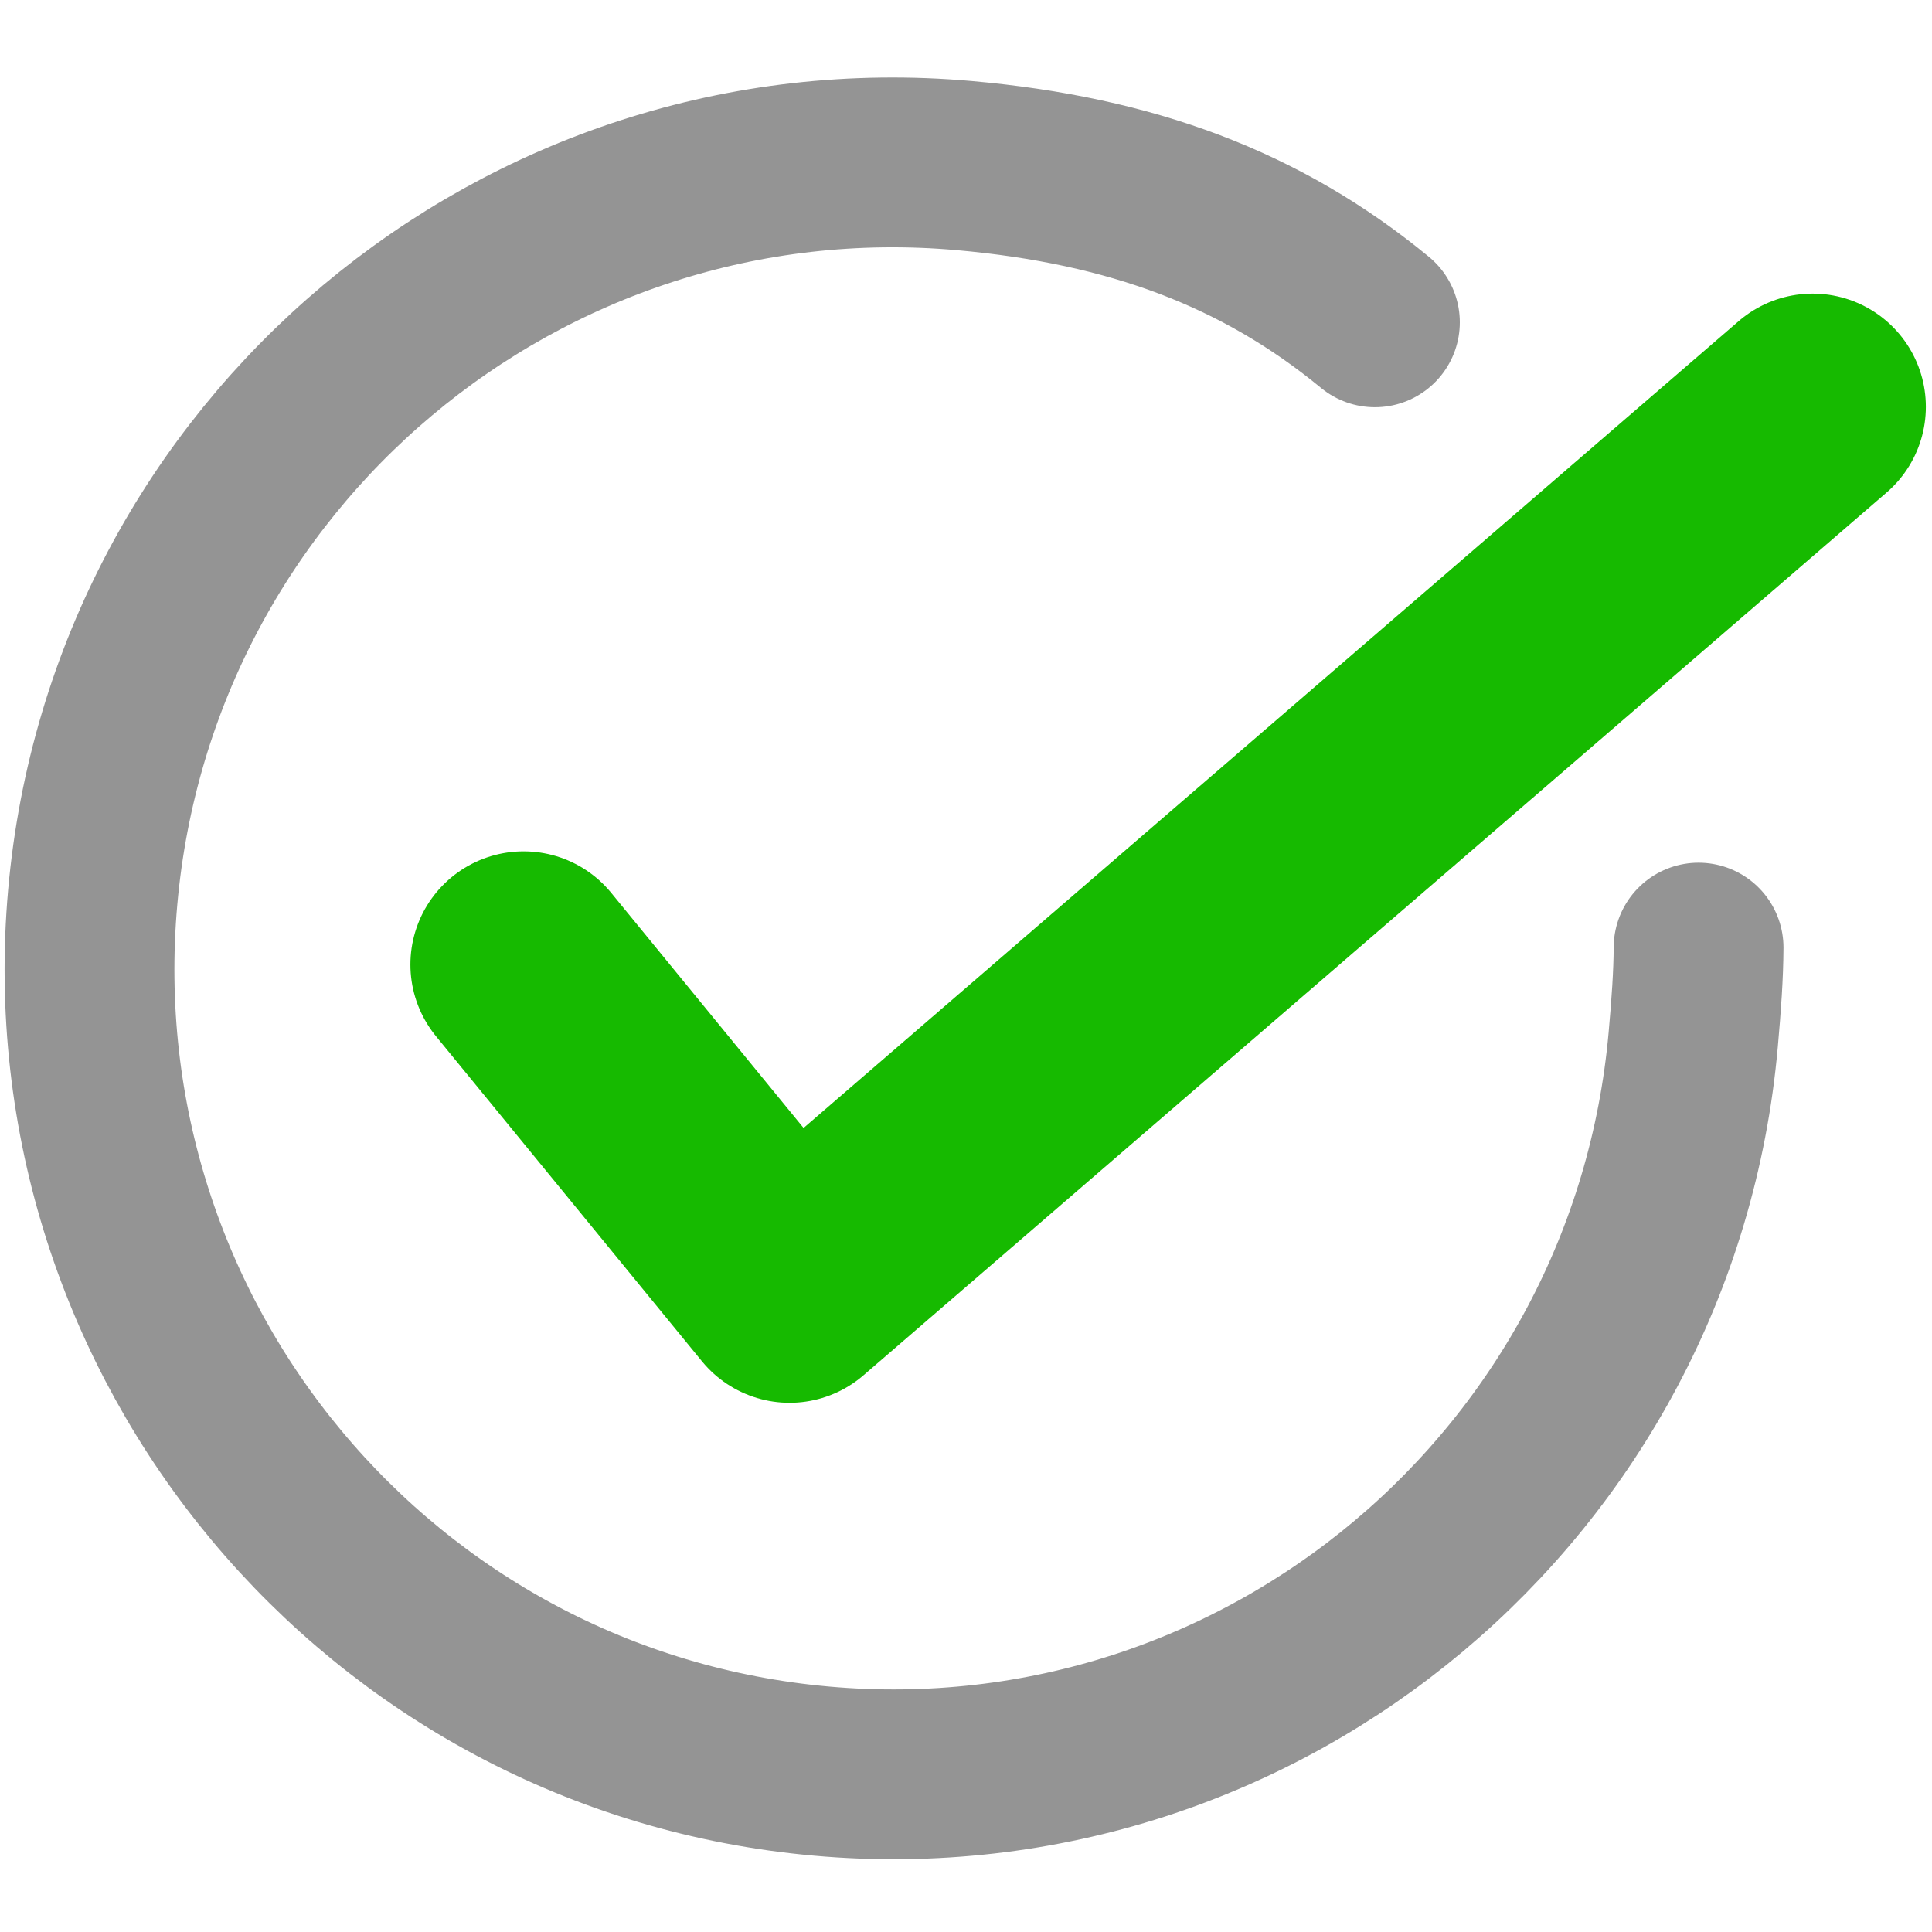
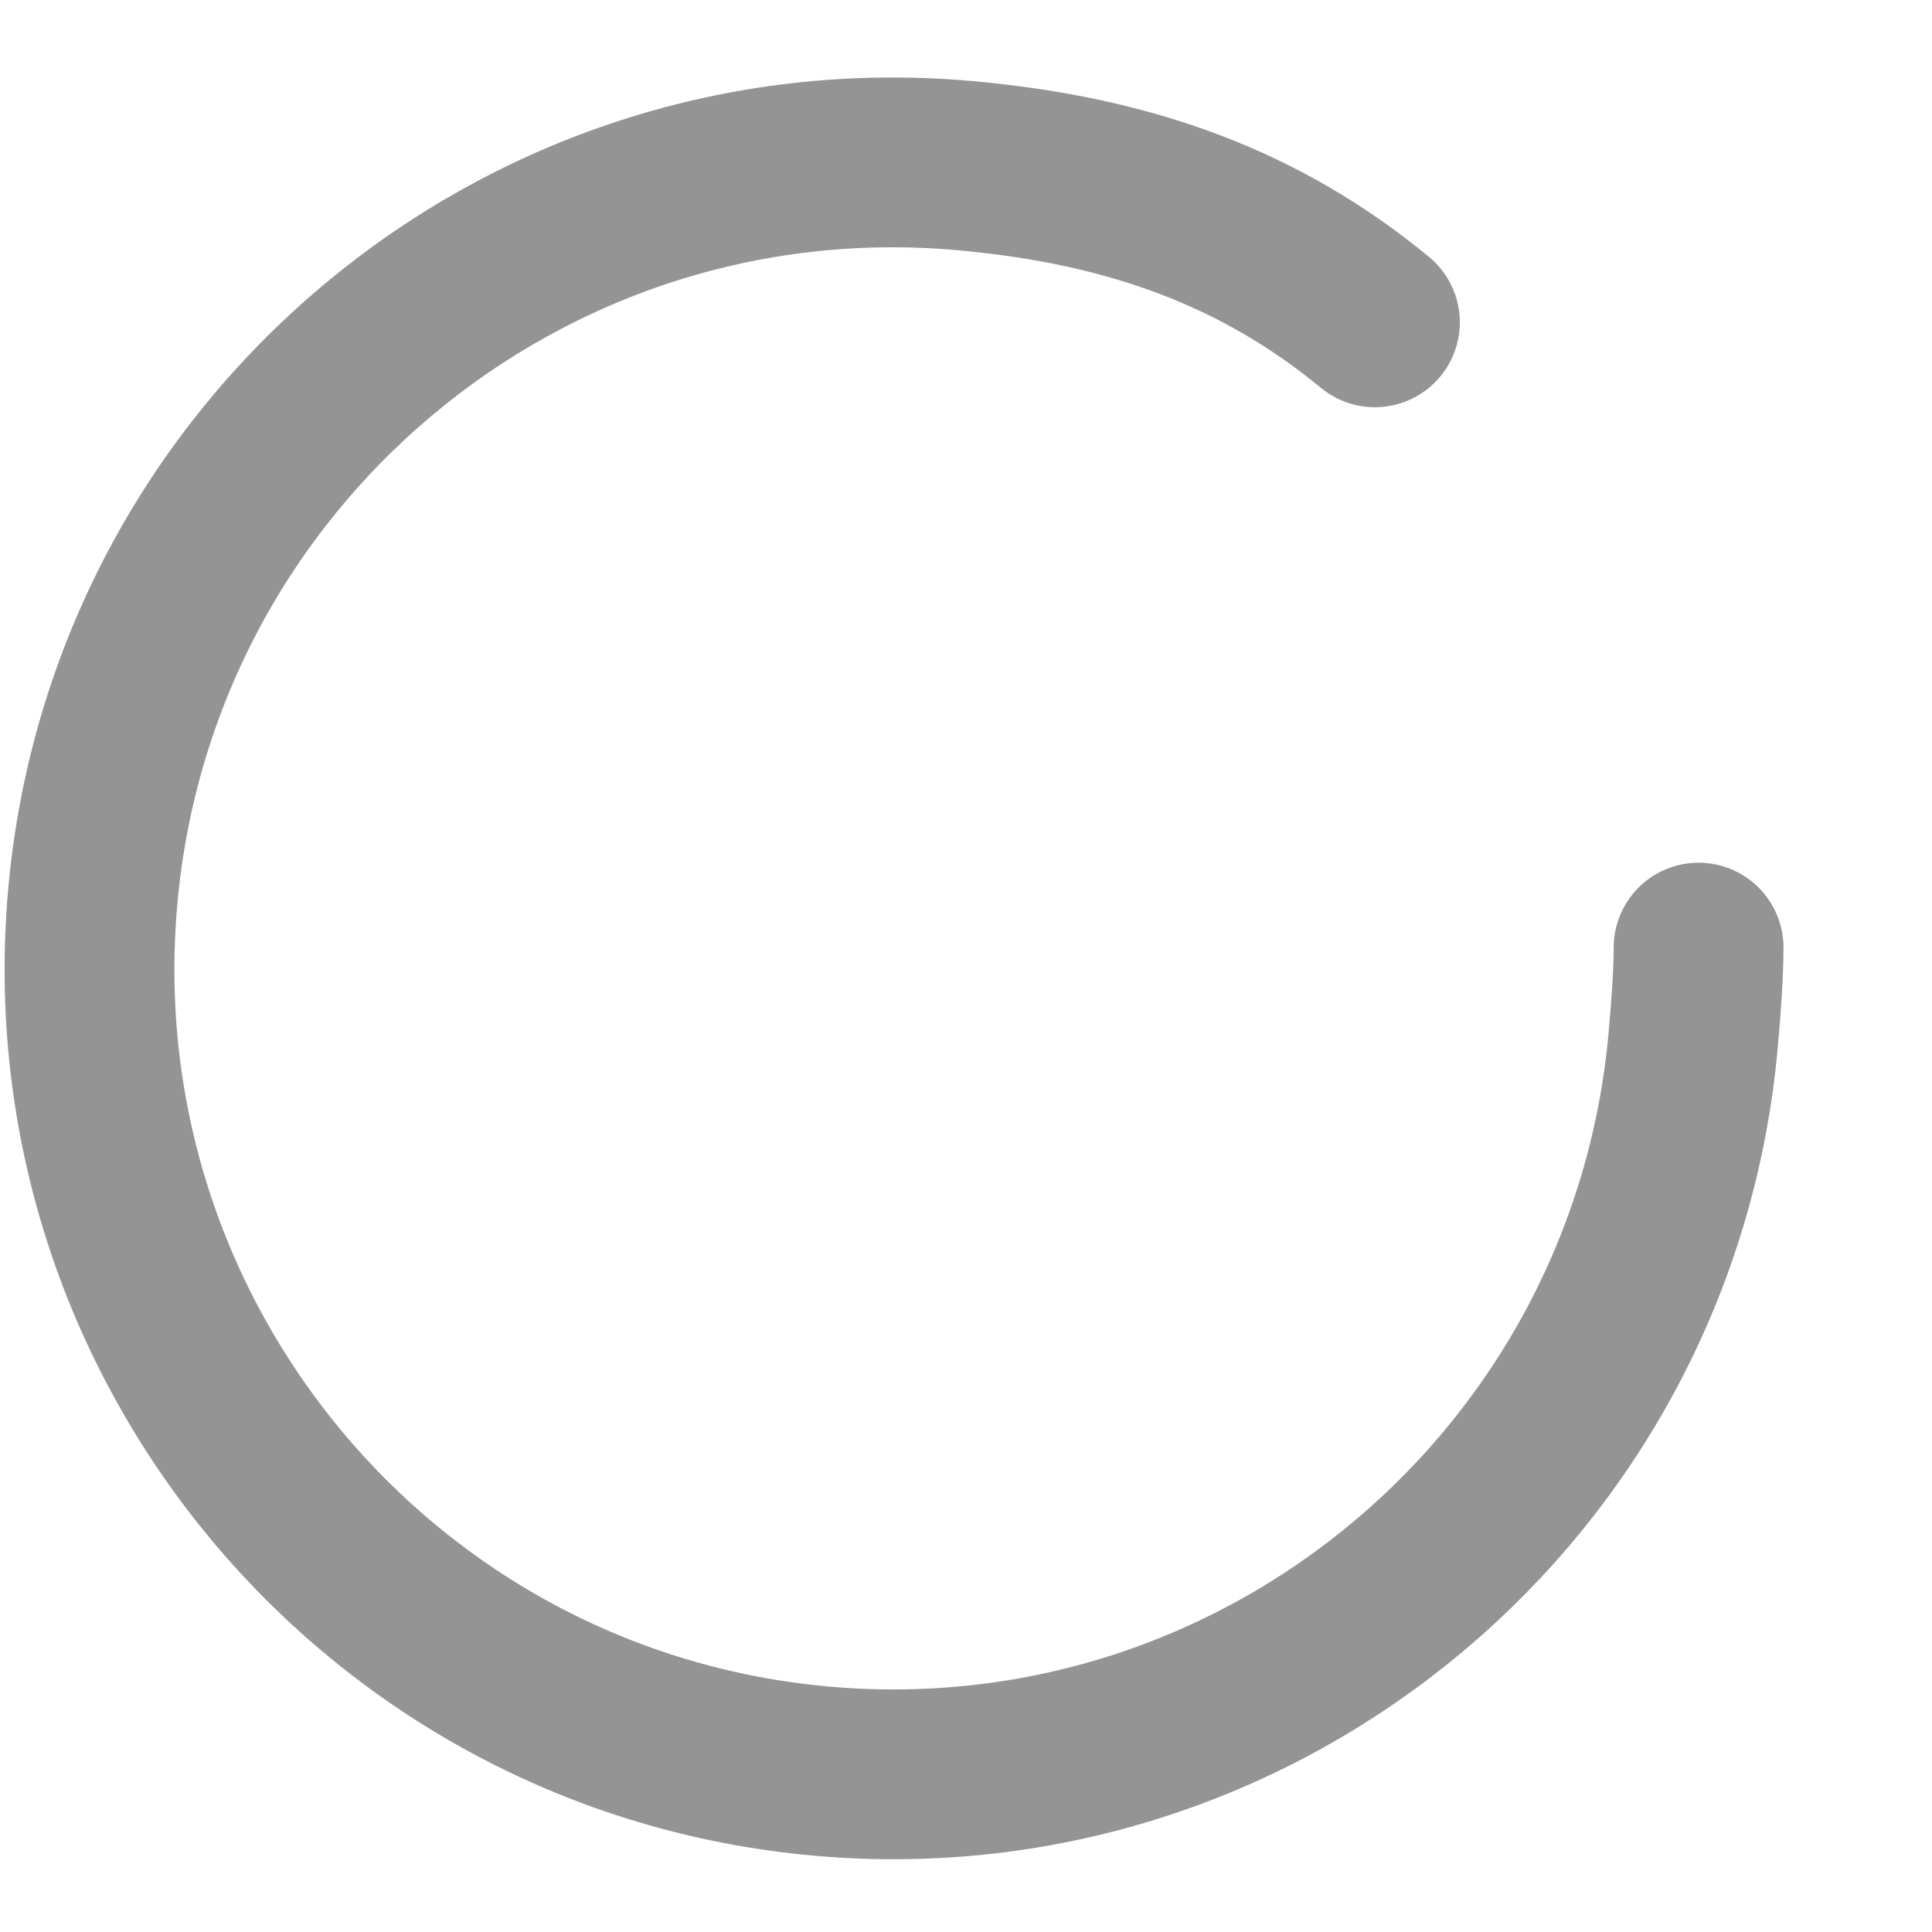
<svg xmlns="http://www.w3.org/2000/svg" width="512" height="512" viewBox="0 0 512 512">
  <defs>
    <style>
      .cls-1, .cls-2 {
        fill: none;
        stroke-linecap: round;
        stroke-linejoin: round;
        fill-rule: evenodd;
      }

      .cls-1 {
        stroke: #16ba00;
        stroke-width: 60px;
      }

      .cls-2 {
        stroke: #949494;
        stroke-width: 45px;
      }
    </style>
  </defs>
-   <path id="Alak_1" data-name="Alak 1" class="cls-1" d="M138.761,255.615l70.476,86.138L480.374,107.812" />
  <path id="Ellipszis_1" data-name="Ellipszis 1" class="cls-2" d="M450.143,251.126c-0.039,7.279-.589,15.012-1.419,24.367-10.435,117.5-113.844,204.3-230.97,193.877S14.137,355.254,24.571,237.759s113.844-204.3,230.97-193.876c44.243,3.936,78.708,16.748,108.826,41.535" />
</svg>